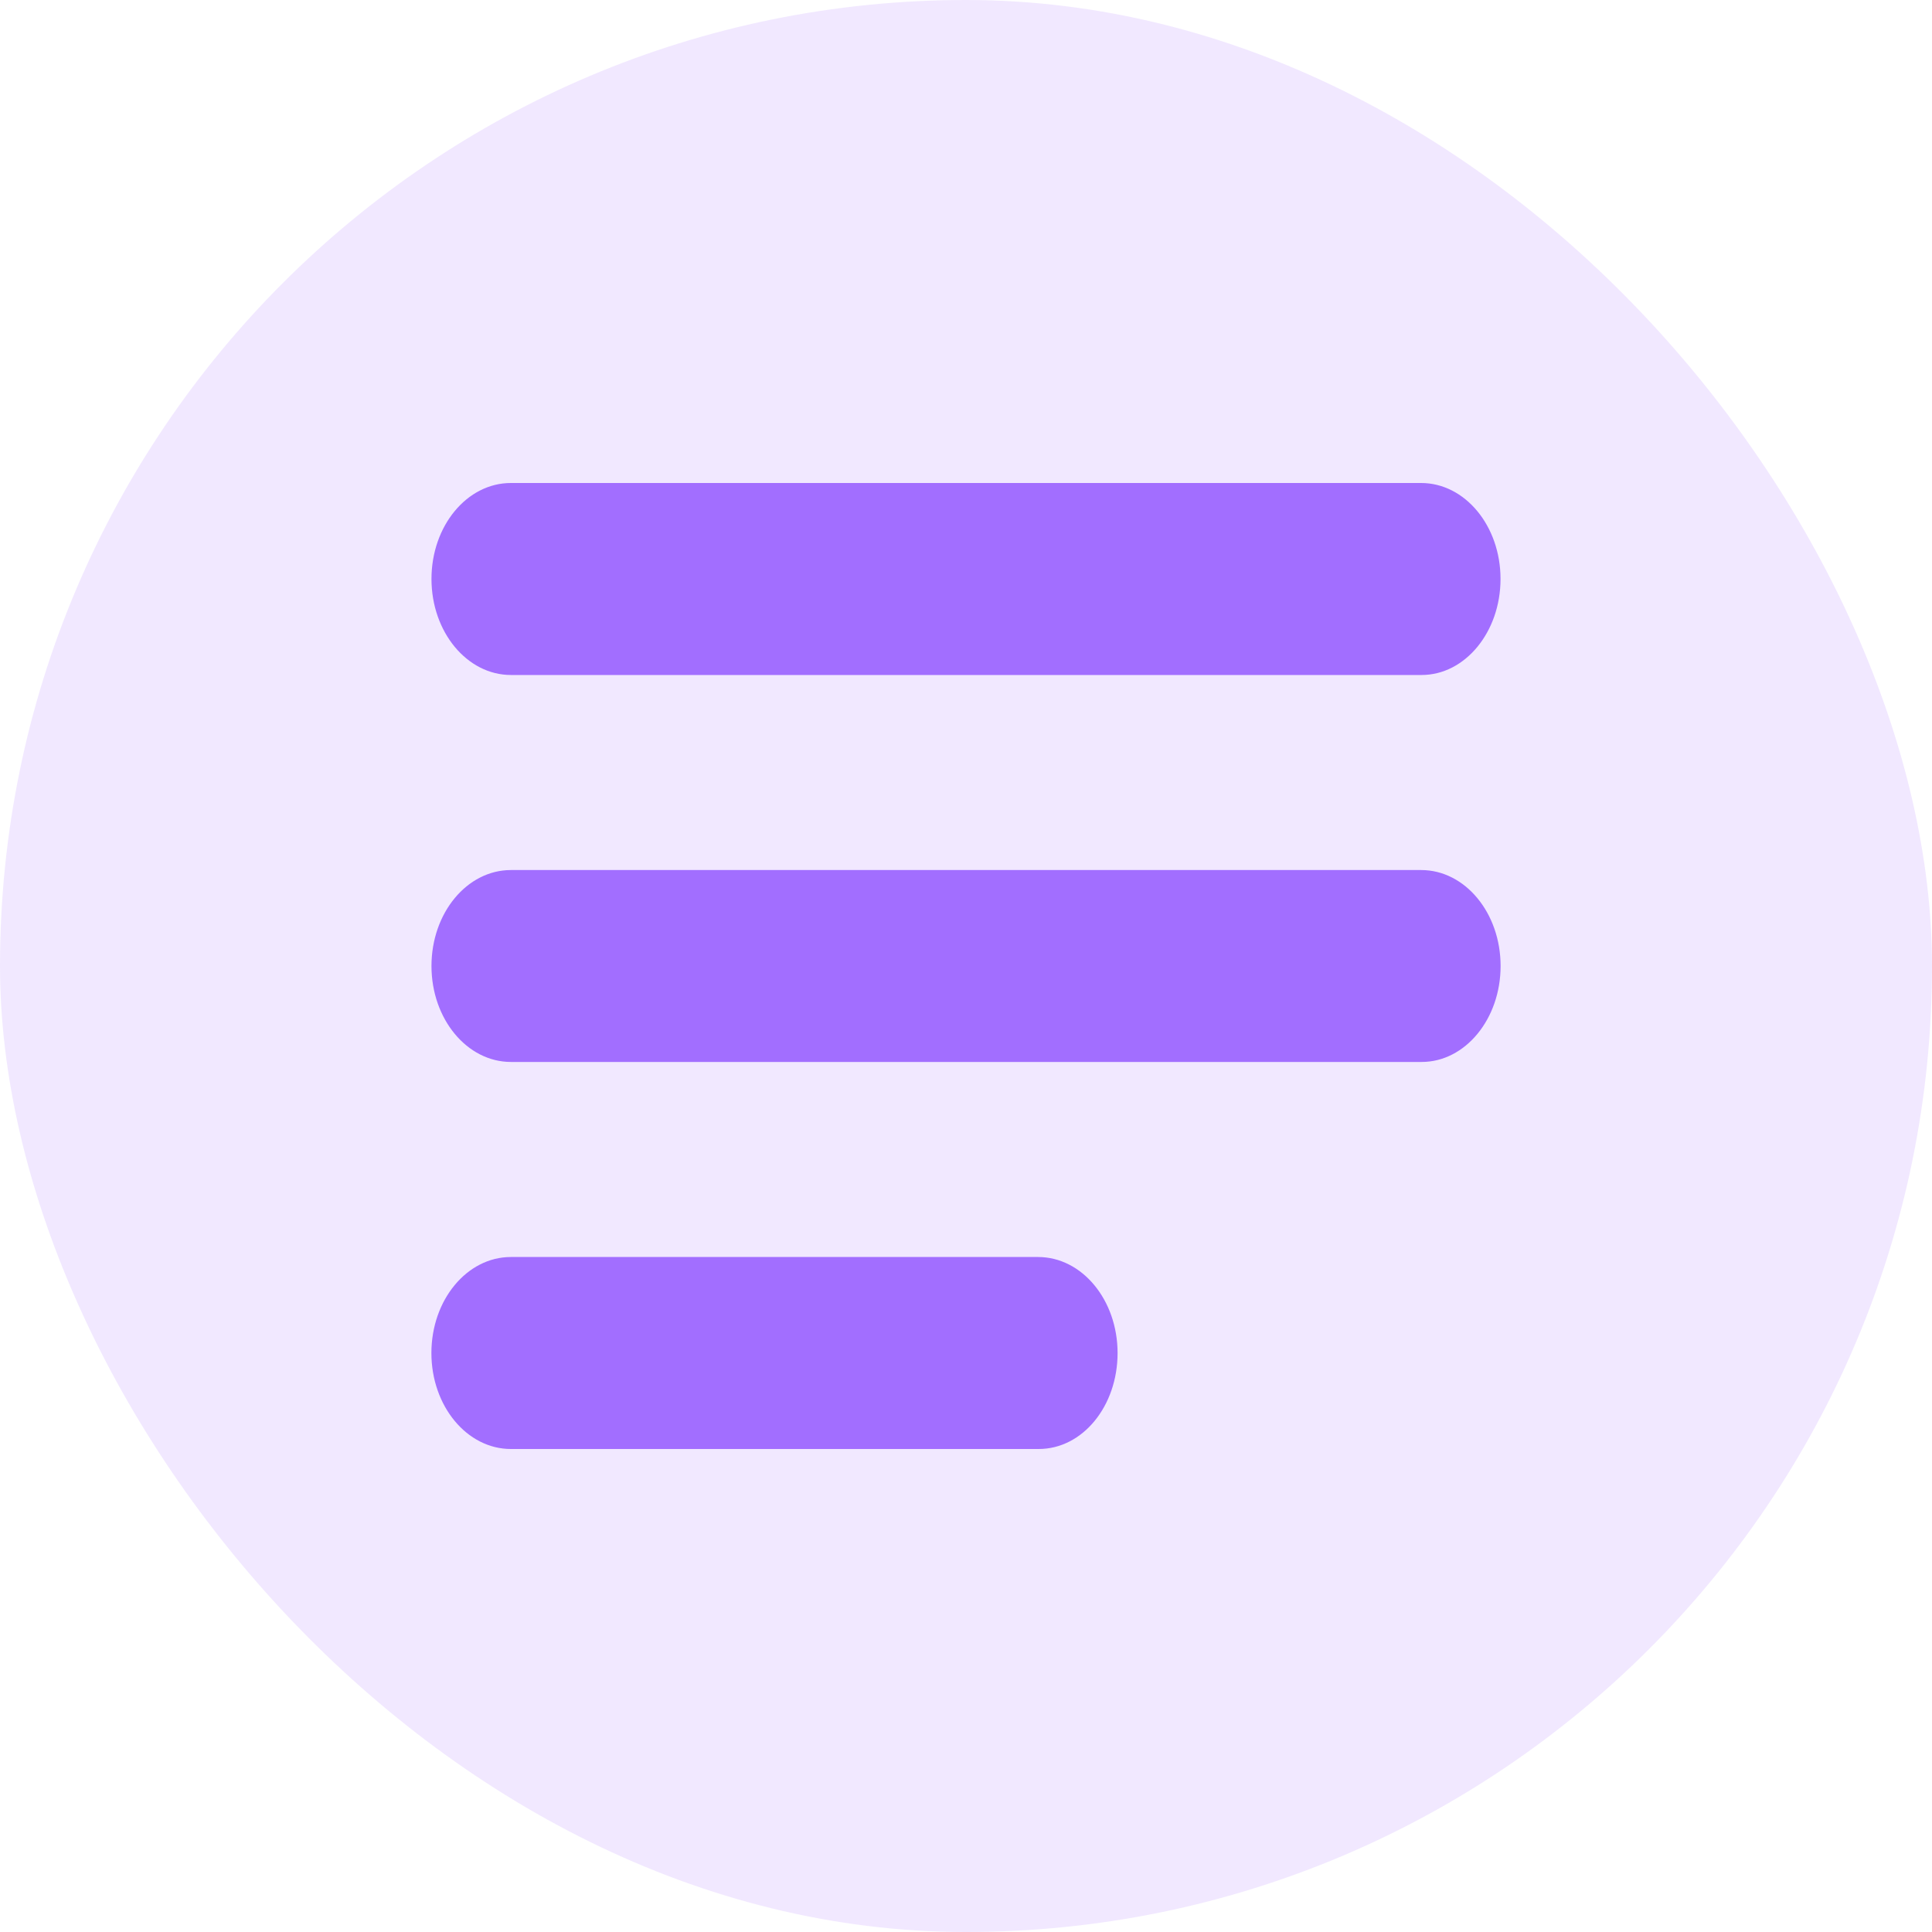
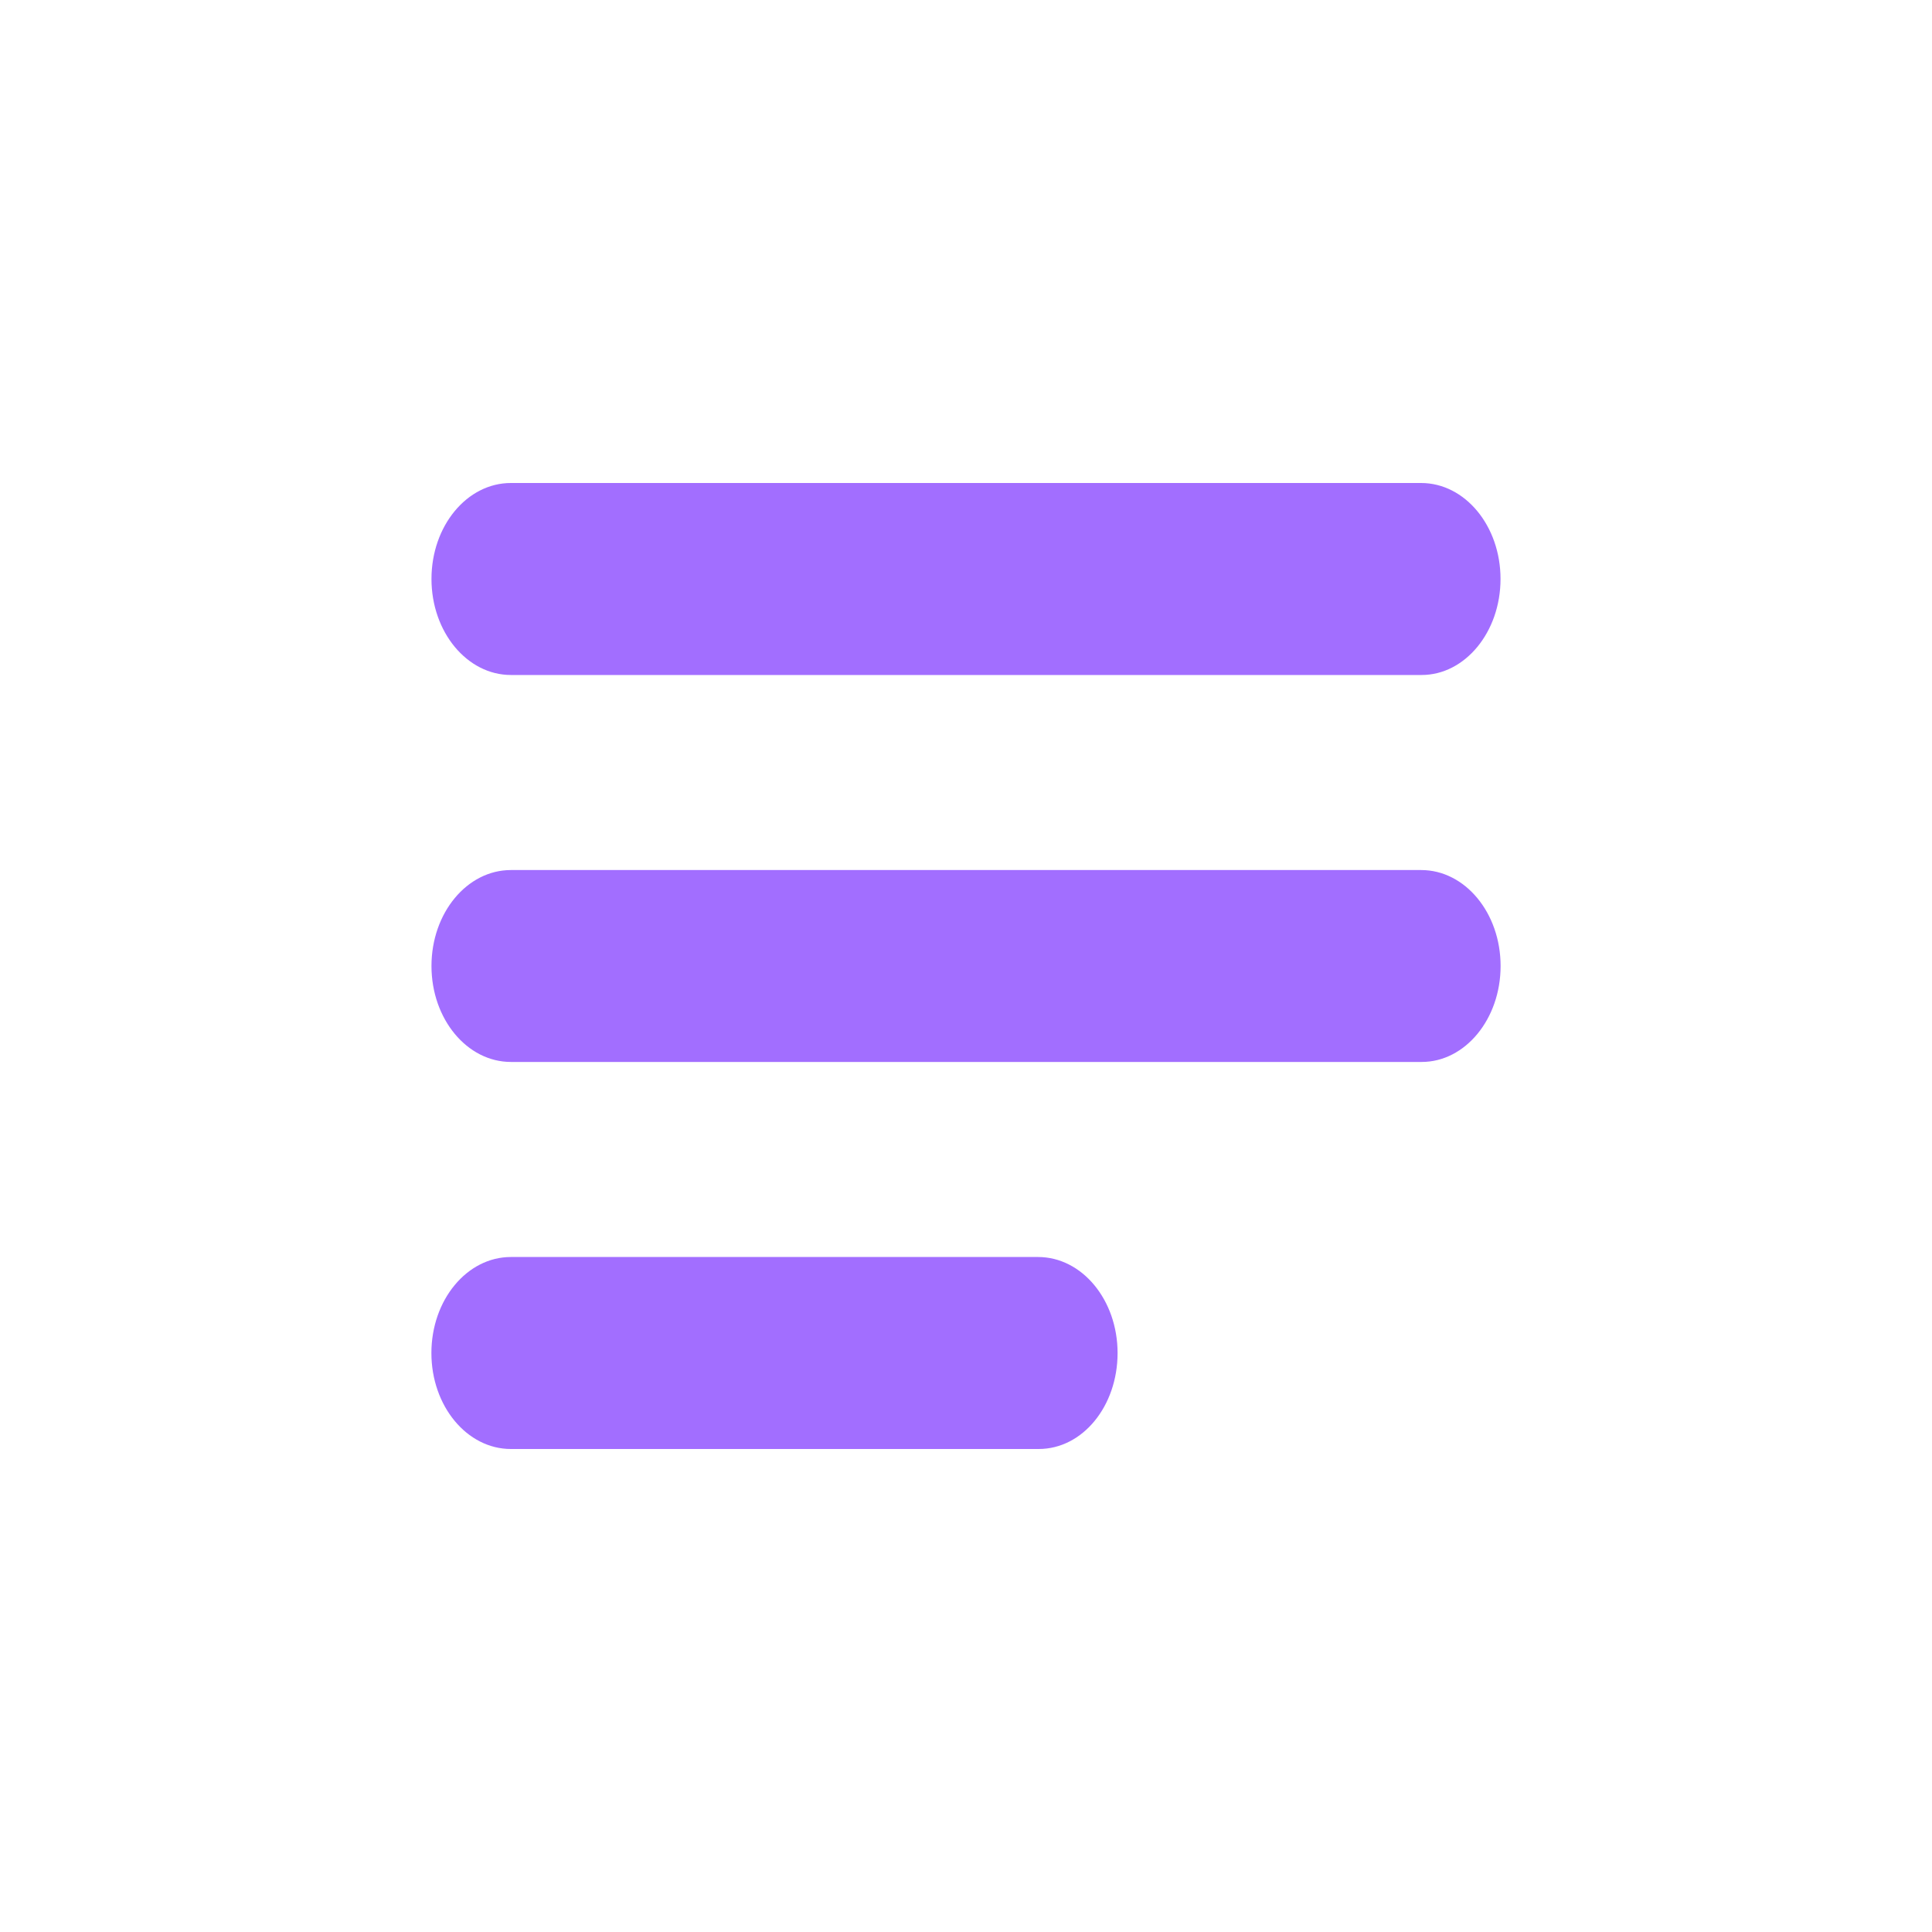
<svg xmlns="http://www.w3.org/2000/svg" width="24" height="24" fill="none">
-   <rect width="24" height="24" rx="12" fill="#701AFB" fill-opacity=".1" />
  <path fill-rule="evenodd" clip-rule="evenodd" d="M17.66 8.385H6.347c-.545 0-.987-.534-.987-1.193S5.801 6 6.346 6h11.307c.546 0 .987.533.987 1.192 0 .66-.441 1.193-.98 1.193Zm0 4.807H6.347c-.545 0-.987-.533-.987-1.192 0-.66.442-1.192.987-1.192h11.307c.546 0 .987.533.987 1.192 0 .66-.441 1.192-.98 1.192ZM6.347 18h6.556c.546 0 .98-.533.98-1.192 0-.66-.442-1.193-.988-1.193H6.346c-.545 0-.987.533-.987 1.193 0 .659.442 1.192.987 1.192Z" fill="#A26EFF" />
</svg>